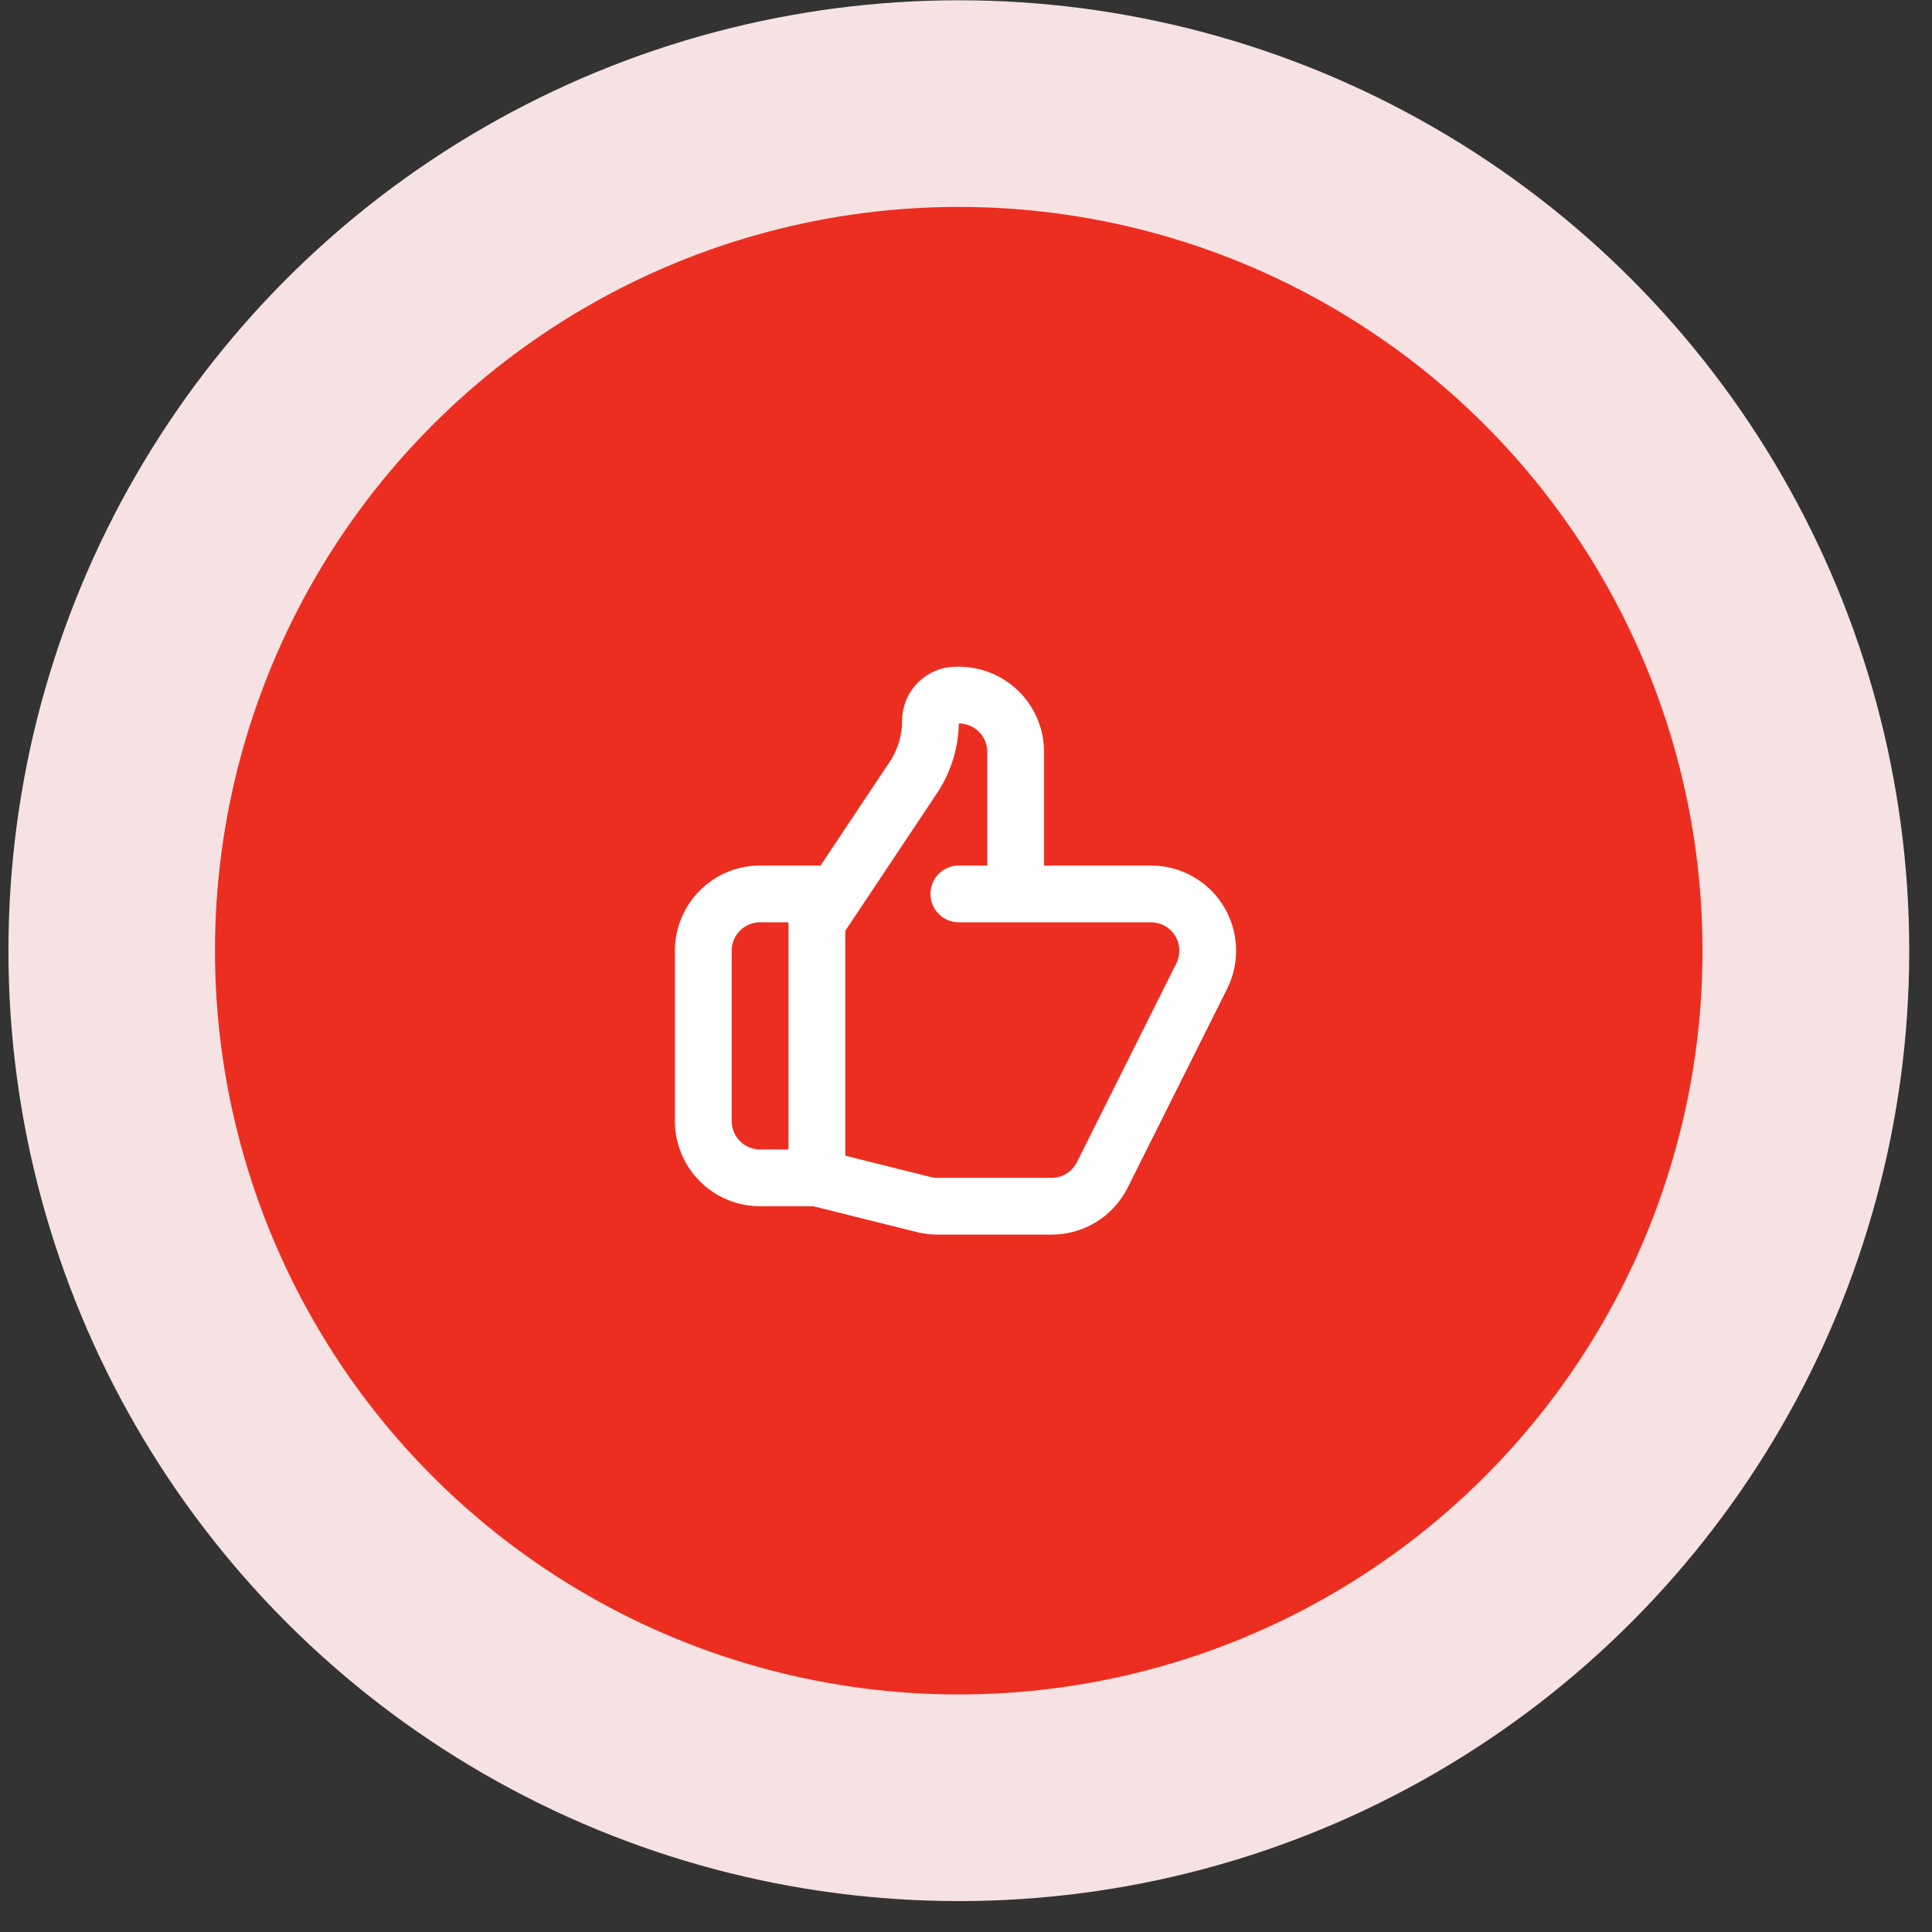
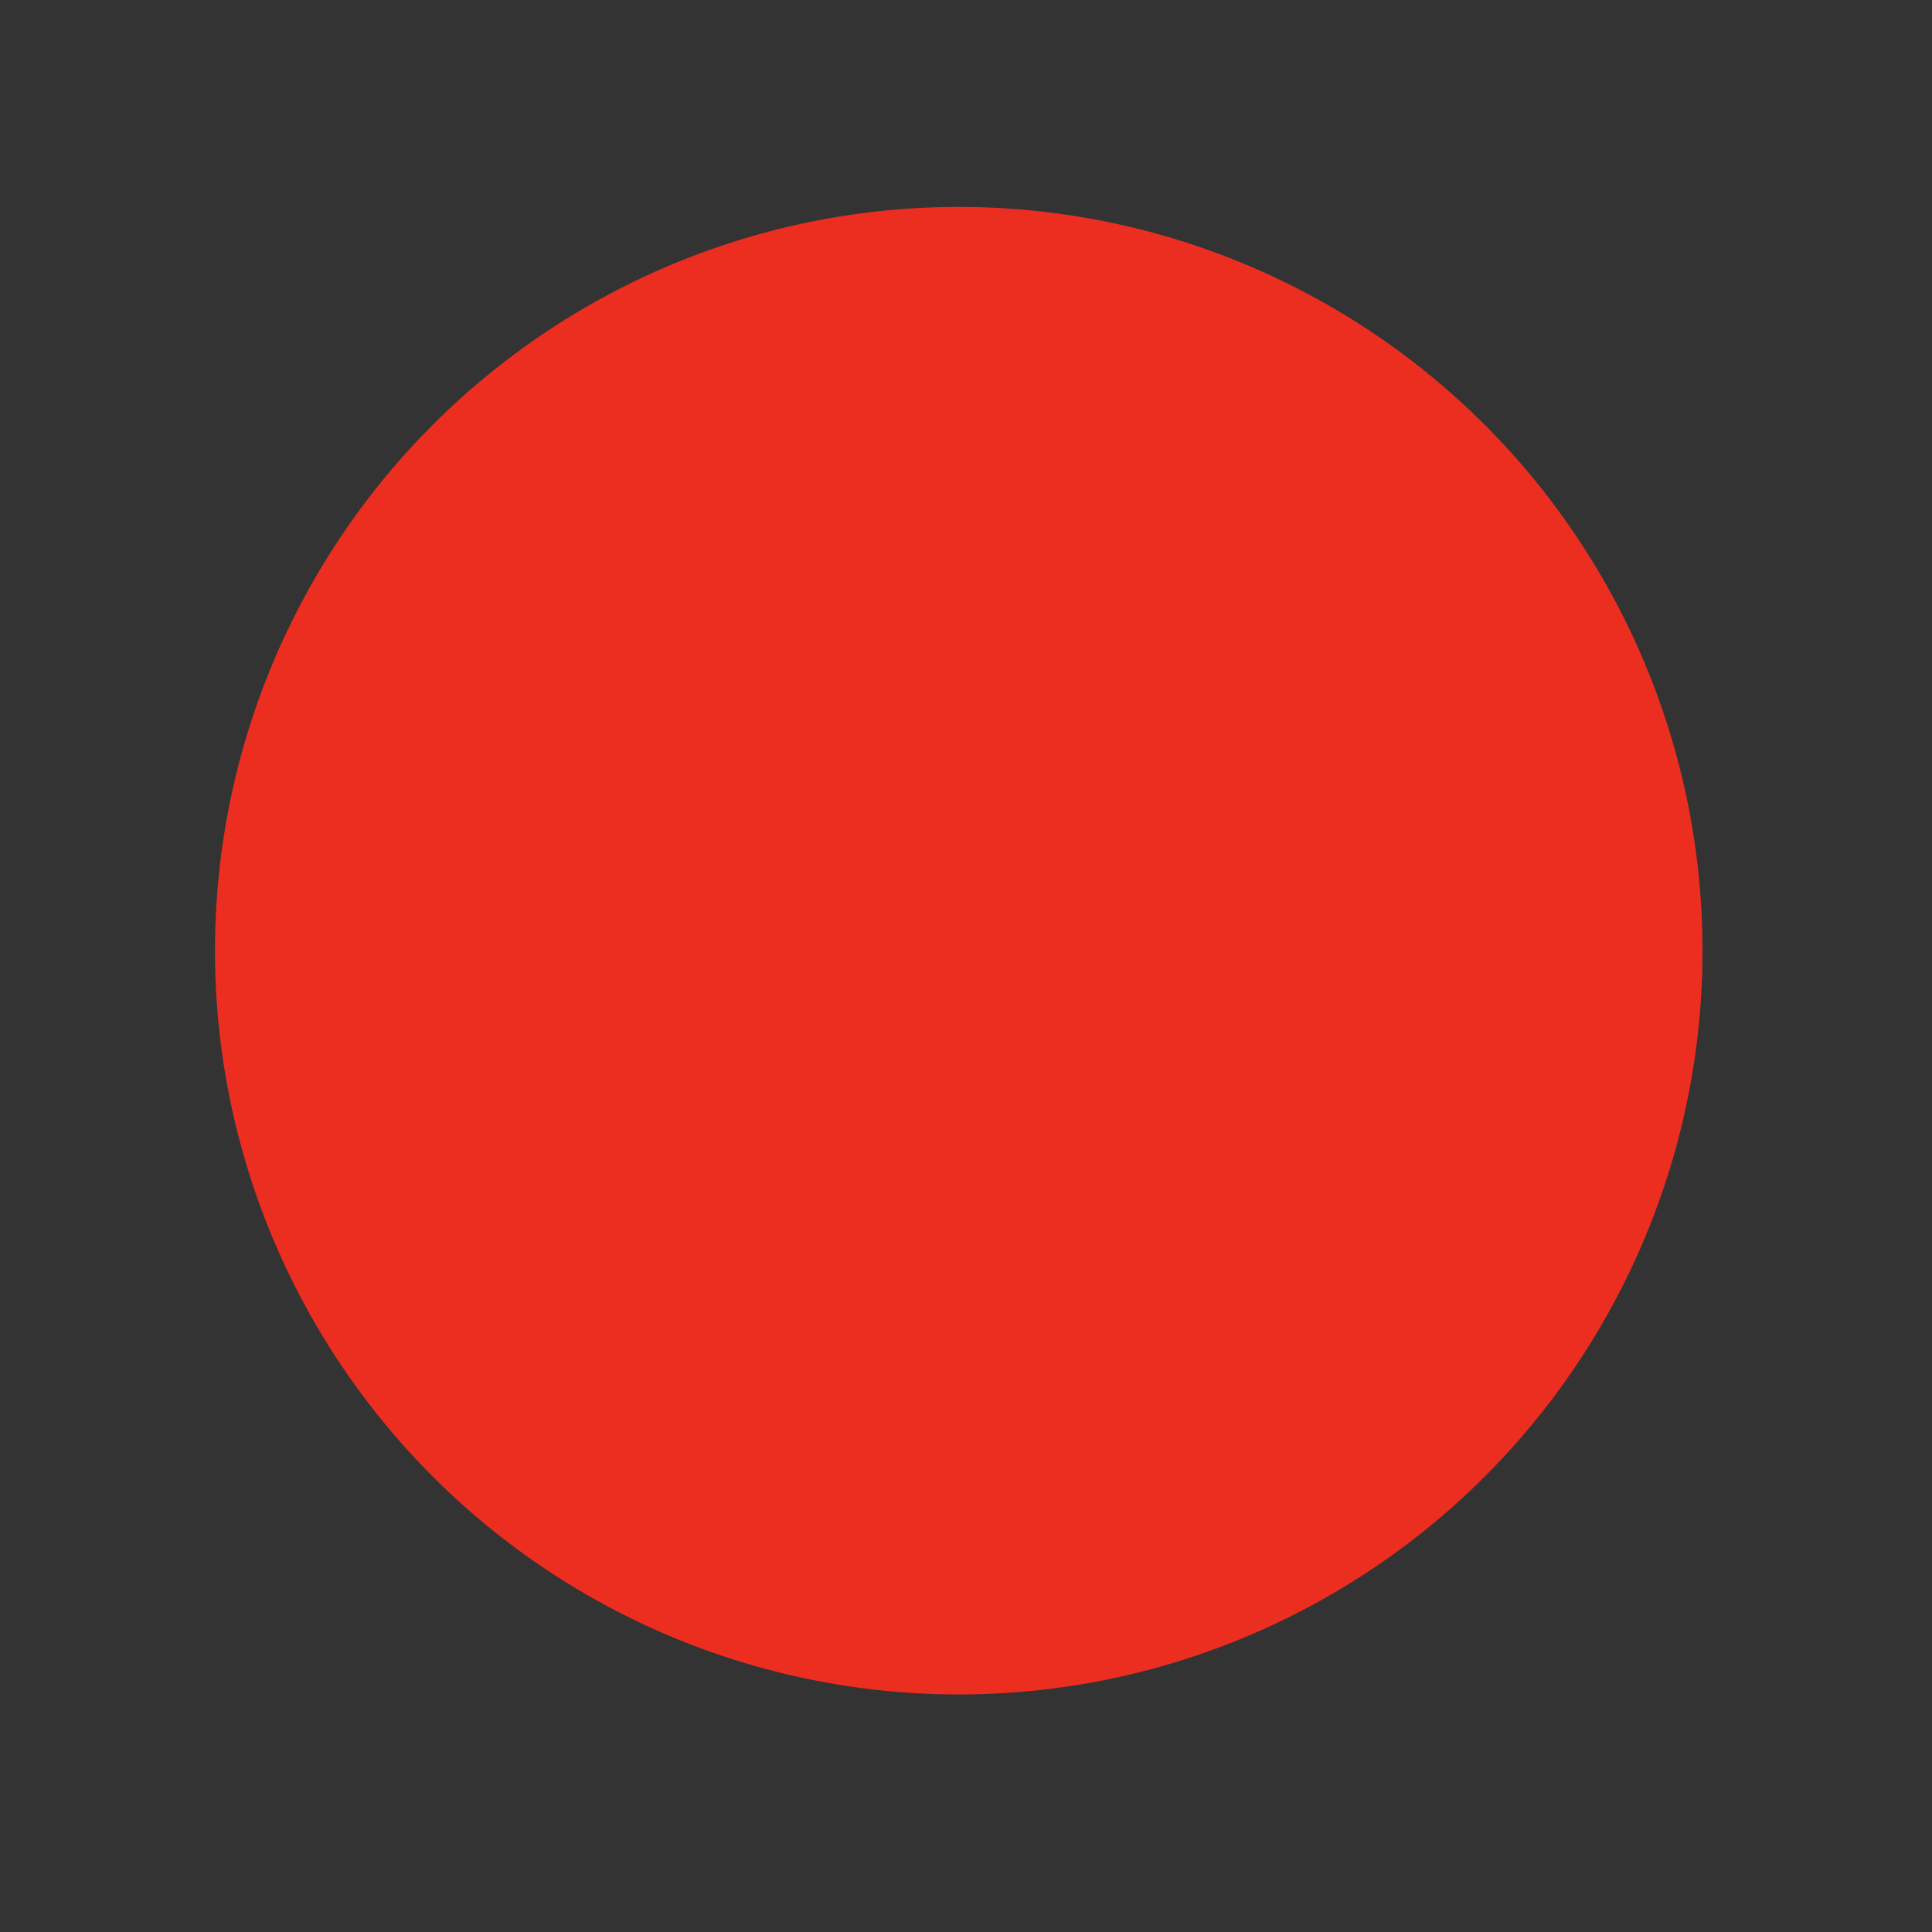
<svg xmlns="http://www.w3.org/2000/svg" width="41" height="41" viewBox="0 0 41 41" fill="none">
  <rect x="0" y="0" width="41" height="41" fill="#333333" stroke="none" />
-   <circle cx="20.348" cy="20.175" r="20.169" fill="#F6E2E2" />
  <circle cx="20.346" cy="20.175" r="15.784" fill="#EC2E21" />
-   <path d="M21.554 18.97H24.424C24.63 18.97 24.832 19.022 25.011 19.122C25.191 19.222 25.342 19.366 25.45 19.541C25.558 19.716 25.619 19.915 25.628 20.12C25.638 20.326 25.594 20.53 25.503 20.713L23.393 24.932C23.293 25.132 23.139 25.301 22.949 25.419C22.758 25.536 22.539 25.599 22.315 25.598H19.894C19.796 25.598 19.698 25.586 19.602 25.562L17.335 24.996M21.554 18.97V15.957C21.554 15.637 21.427 15.33 21.201 15.104C20.975 14.878 20.668 14.751 20.348 14.751H20.291C19.99 14.751 19.746 14.995 19.746 15.297C19.746 15.727 19.619 16.148 19.379 16.505L17.335 19.572V24.996M21.554 18.97H20.348M17.335 24.996H16.13C15.81 24.996 15.504 24.869 15.278 24.643C15.052 24.417 14.925 24.11 14.925 23.791V20.175C14.925 19.855 15.052 19.549 15.278 19.323C15.504 19.096 15.81 18.97 16.13 18.97H17.637" stroke="white" stroke-width="1.205" stroke-linecap="round" stroke-linejoin="round" />
</svg>